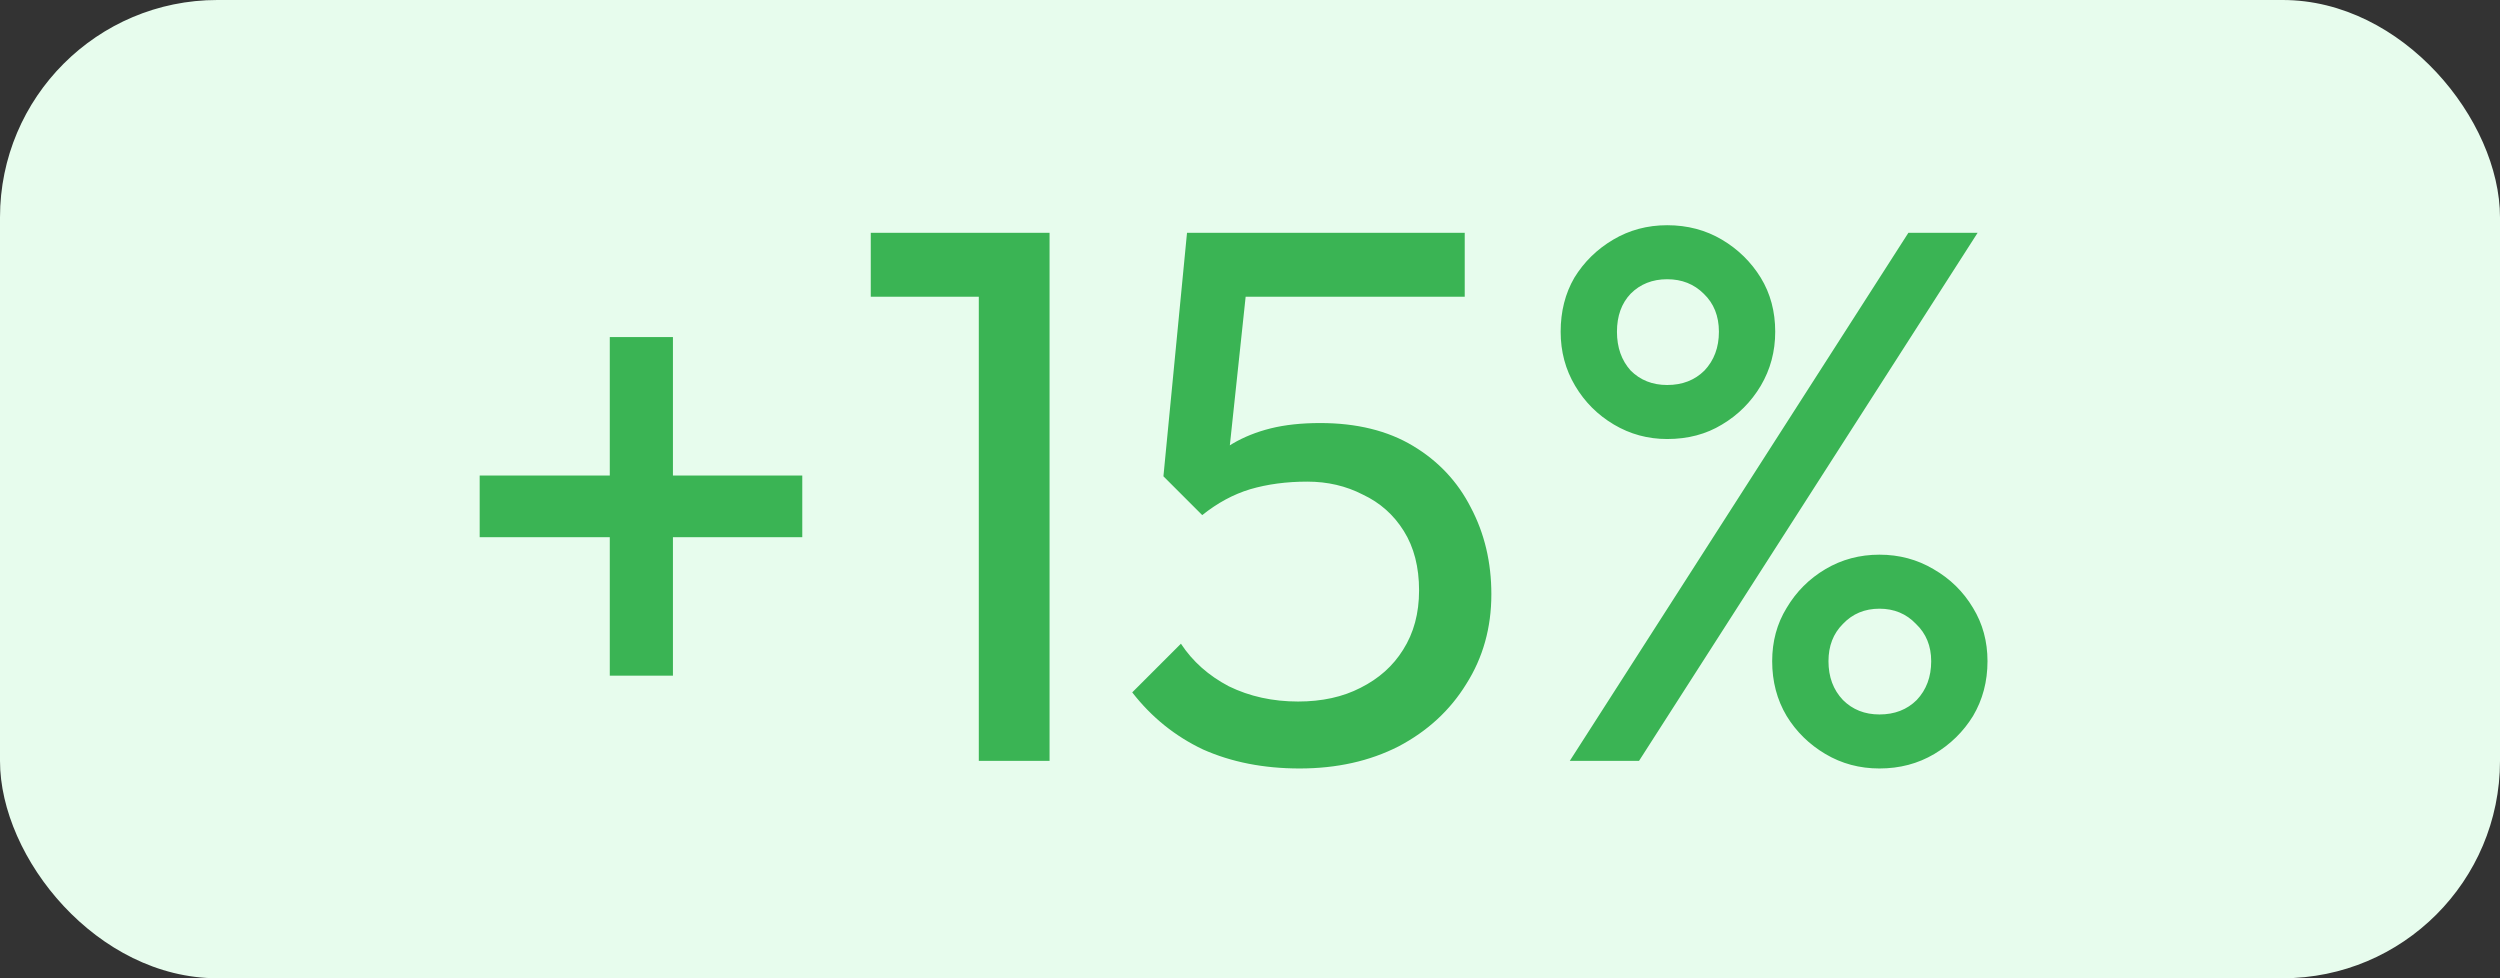
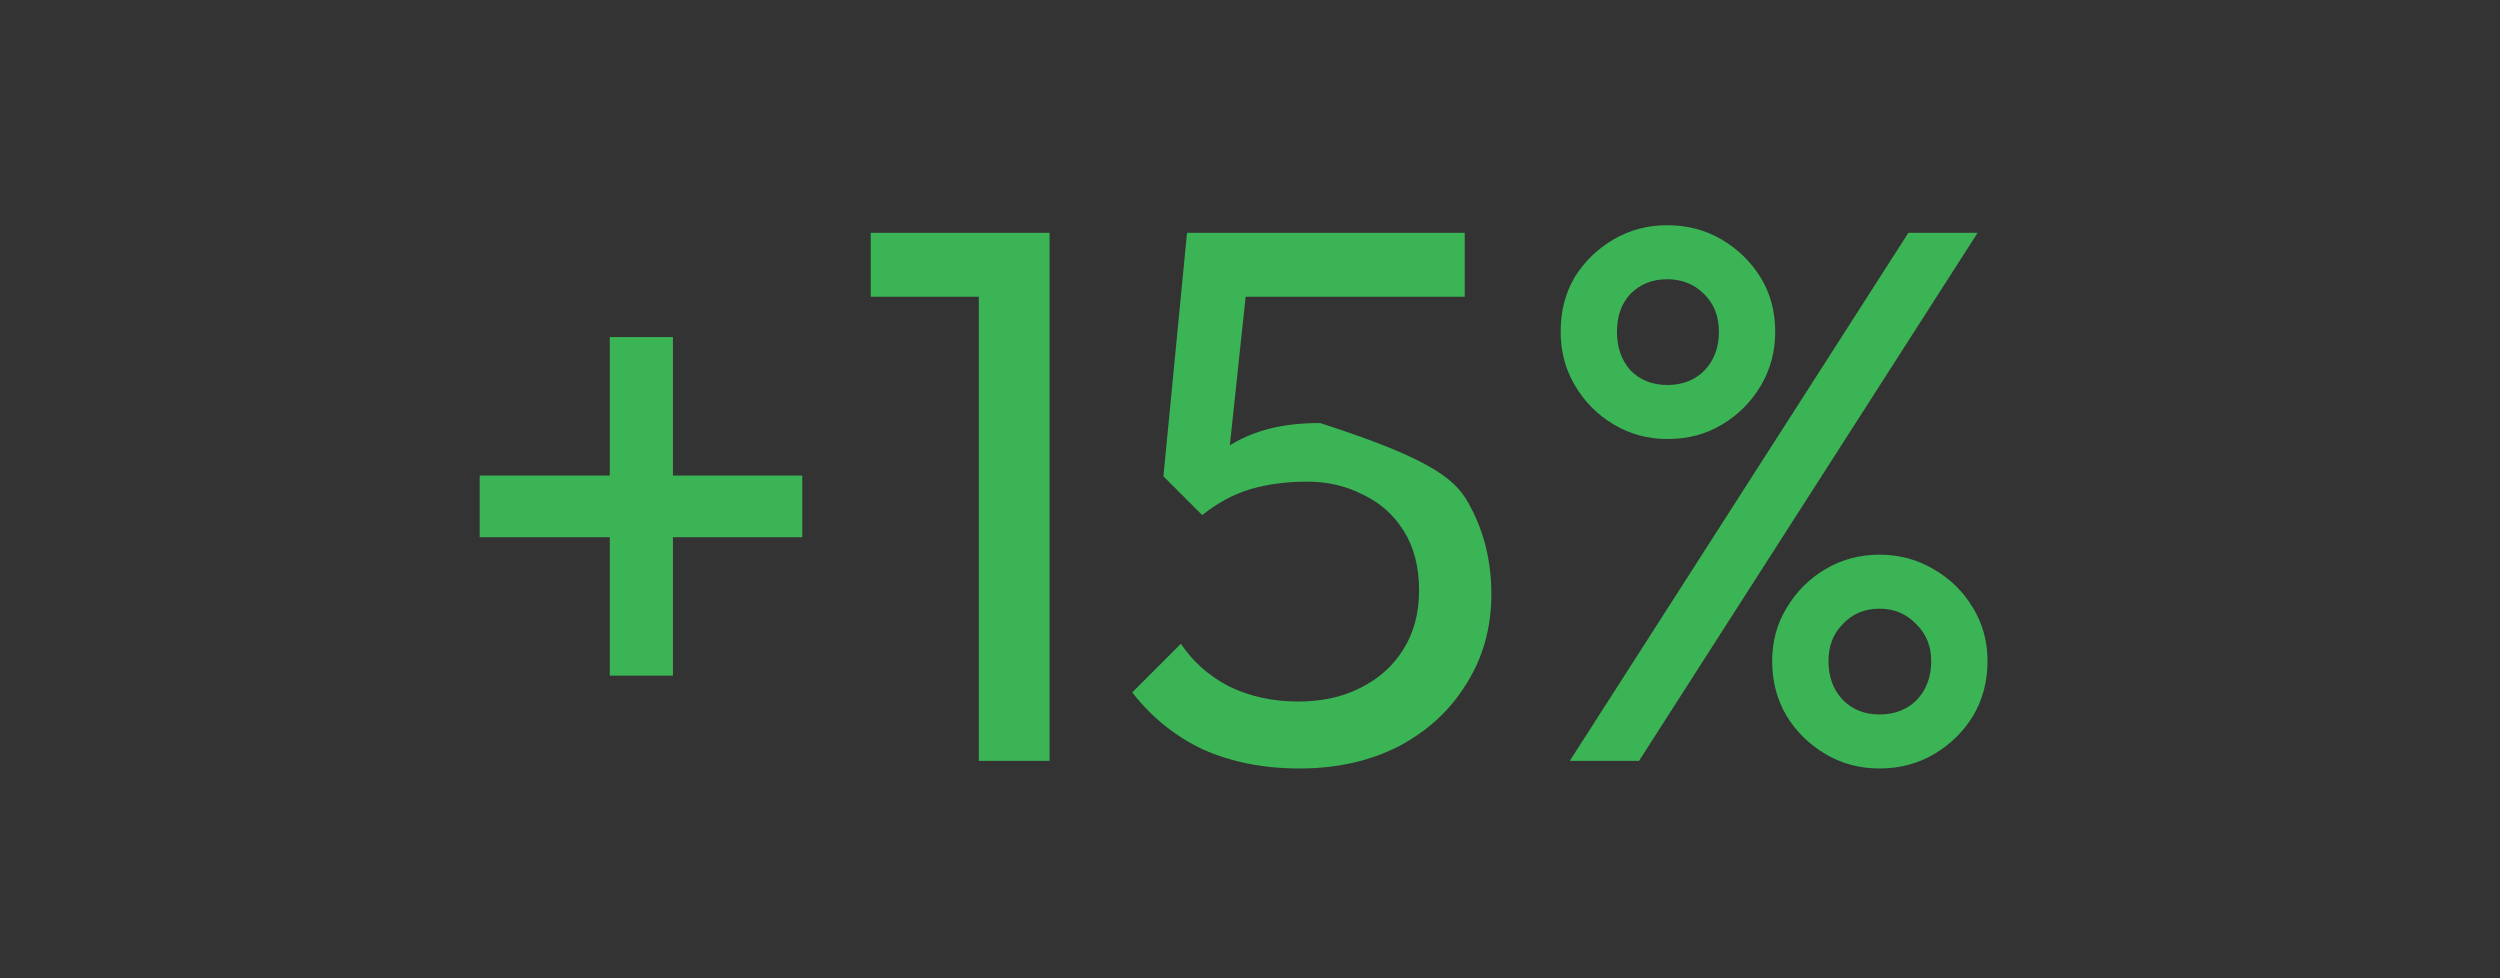
<svg xmlns="http://www.w3.org/2000/svg" width="46" height="18" viewBox="0 0 46 18" fill="none">
  <rect x="0" y="0" width="46" height="18" fill="#333333" stroke="none" />
-   <rect width="46" height="18" rx="4" fill="#E7FCED" />
-   <path d="M8.826 9.884V8.75H14.762V9.884H8.826ZM11.22 6.202H12.382V12.432H11.22V6.202ZM18.01 14V4.284H19.312V14H18.01ZM16.022 5.46V4.284H19.172V5.46H16.022ZM23.913 14.14C23.251 14.14 22.658 14.023 22.135 13.79C21.622 13.547 21.188 13.197 20.833 12.74L21.729 11.844C21.944 12.171 22.238 12.432 22.611 12.628C22.994 12.815 23.419 12.908 23.885 12.908C24.324 12.908 24.707 12.824 25.033 12.656C25.369 12.488 25.631 12.255 25.817 11.956C26.013 11.648 26.111 11.284 26.111 10.864C26.111 10.435 26.018 10.071 25.831 9.772C25.645 9.473 25.393 9.249 25.075 9.1C24.767 8.941 24.427 8.862 24.053 8.862C23.671 8.862 23.321 8.909 23.003 9.002C22.695 9.095 22.401 9.254 22.121 9.478L22.135 8.638C22.294 8.442 22.476 8.283 22.681 8.162C22.887 8.041 23.12 7.947 23.381 7.882C23.643 7.817 23.946 7.784 24.291 7.784C24.963 7.784 25.533 7.924 25.999 8.204C26.466 8.484 26.821 8.862 27.063 9.338C27.315 9.814 27.441 10.346 27.441 10.934C27.441 11.55 27.287 12.101 26.979 12.586C26.681 13.071 26.265 13.454 25.733 13.734C25.201 14.005 24.595 14.14 23.913 14.14ZM22.121 9.478L21.407 8.764L21.841 4.284H23.045L22.555 8.89L22.121 9.478ZM22.107 5.46L21.841 4.284H26.951V5.46H22.107ZM30.676 8.078C30.321 8.078 29.994 7.989 29.696 7.812C29.397 7.635 29.159 7.397 28.982 7.098C28.804 6.799 28.716 6.468 28.716 6.104C28.716 5.731 28.8 5.399 28.968 5.11C29.145 4.821 29.383 4.587 29.682 4.41C29.98 4.233 30.312 4.144 30.676 4.144C31.049 4.144 31.385 4.233 31.684 4.41C31.982 4.587 32.22 4.821 32.398 5.11C32.575 5.399 32.664 5.731 32.664 6.104C32.664 6.468 32.575 6.799 32.398 7.098C32.22 7.397 31.982 7.635 31.684 7.812C31.394 7.989 31.058 8.078 30.676 8.078ZM30.676 7.084C30.956 7.084 31.184 6.995 31.362 6.818C31.539 6.631 31.628 6.393 31.628 6.104C31.628 5.815 31.534 5.581 31.348 5.404C31.17 5.227 30.946 5.138 30.676 5.138C30.405 5.138 30.181 5.227 30.004 5.404C29.836 5.581 29.752 5.815 29.752 6.104C29.752 6.393 29.836 6.631 30.004 6.818C30.181 6.995 30.405 7.084 30.676 7.084ZM34.582 14.14C34.218 14.14 33.886 14.051 33.588 13.874C33.289 13.697 33.051 13.463 32.874 13.174C32.696 12.875 32.608 12.539 32.608 12.166C32.608 11.802 32.696 11.475 32.874 11.186C33.051 10.887 33.289 10.649 33.588 10.472C33.886 10.295 34.218 10.206 34.582 10.206C34.946 10.206 35.277 10.295 35.576 10.472C35.884 10.649 36.126 10.887 36.304 11.186C36.481 11.475 36.57 11.802 36.57 12.166C36.57 12.539 36.481 12.875 36.304 13.174C36.126 13.463 35.888 13.697 35.59 13.874C35.291 14.051 34.955 14.14 34.582 14.14ZM34.582 13.146C34.862 13.146 35.09 13.057 35.268 12.88C35.445 12.693 35.534 12.455 35.534 12.166C35.534 11.886 35.44 11.657 35.254 11.48C35.076 11.293 34.852 11.2 34.582 11.2C34.311 11.2 34.087 11.293 33.91 11.48C33.732 11.657 33.644 11.886 33.644 12.166C33.644 12.455 33.732 12.693 33.91 12.88C34.087 13.057 34.311 13.146 34.582 13.146ZM28.884 14L35.114 4.284H36.388L30.158 14H28.884Z" fill="#3AB454" />
+   <path d="M8.826 9.884V8.75H14.762V9.884H8.826ZM11.22 6.202H12.382V12.432H11.22V6.202ZM18.01 14V4.284H19.312V14H18.01ZM16.022 5.46V4.284H19.172V5.46H16.022ZM23.913 14.14C23.251 14.14 22.658 14.023 22.135 13.79C21.622 13.547 21.188 13.197 20.833 12.74L21.729 11.844C21.944 12.171 22.238 12.432 22.611 12.628C22.994 12.815 23.419 12.908 23.885 12.908C24.324 12.908 24.707 12.824 25.033 12.656C25.369 12.488 25.631 12.255 25.817 11.956C26.013 11.648 26.111 11.284 26.111 10.864C26.111 10.435 26.018 10.071 25.831 9.772C25.645 9.473 25.393 9.249 25.075 9.1C24.767 8.941 24.427 8.862 24.053 8.862C23.671 8.862 23.321 8.909 23.003 9.002C22.695 9.095 22.401 9.254 22.121 9.478L22.135 8.638C22.294 8.442 22.476 8.283 22.681 8.162C22.887 8.041 23.12 7.947 23.381 7.882C23.643 7.817 23.946 7.784 24.291 7.784C26.466 8.484 26.821 8.862 27.063 9.338C27.315 9.814 27.441 10.346 27.441 10.934C27.441 11.55 27.287 12.101 26.979 12.586C26.681 13.071 26.265 13.454 25.733 13.734C25.201 14.005 24.595 14.14 23.913 14.14ZM22.121 9.478L21.407 8.764L21.841 4.284H23.045L22.555 8.89L22.121 9.478ZM22.107 5.46L21.841 4.284H26.951V5.46H22.107ZM30.676 8.078C30.321 8.078 29.994 7.989 29.696 7.812C29.397 7.635 29.159 7.397 28.982 7.098C28.804 6.799 28.716 6.468 28.716 6.104C28.716 5.731 28.8 5.399 28.968 5.11C29.145 4.821 29.383 4.587 29.682 4.41C29.98 4.233 30.312 4.144 30.676 4.144C31.049 4.144 31.385 4.233 31.684 4.41C31.982 4.587 32.22 4.821 32.398 5.11C32.575 5.399 32.664 5.731 32.664 6.104C32.664 6.468 32.575 6.799 32.398 7.098C32.22 7.397 31.982 7.635 31.684 7.812C31.394 7.989 31.058 8.078 30.676 8.078ZM30.676 7.084C30.956 7.084 31.184 6.995 31.362 6.818C31.539 6.631 31.628 6.393 31.628 6.104C31.628 5.815 31.534 5.581 31.348 5.404C31.17 5.227 30.946 5.138 30.676 5.138C30.405 5.138 30.181 5.227 30.004 5.404C29.836 5.581 29.752 5.815 29.752 6.104C29.752 6.393 29.836 6.631 30.004 6.818C30.181 6.995 30.405 7.084 30.676 7.084ZM34.582 14.14C34.218 14.14 33.886 14.051 33.588 13.874C33.289 13.697 33.051 13.463 32.874 13.174C32.696 12.875 32.608 12.539 32.608 12.166C32.608 11.802 32.696 11.475 32.874 11.186C33.051 10.887 33.289 10.649 33.588 10.472C33.886 10.295 34.218 10.206 34.582 10.206C34.946 10.206 35.277 10.295 35.576 10.472C35.884 10.649 36.126 10.887 36.304 11.186C36.481 11.475 36.57 11.802 36.57 12.166C36.57 12.539 36.481 12.875 36.304 13.174C36.126 13.463 35.888 13.697 35.59 13.874C35.291 14.051 34.955 14.14 34.582 14.14ZM34.582 13.146C34.862 13.146 35.09 13.057 35.268 12.88C35.445 12.693 35.534 12.455 35.534 12.166C35.534 11.886 35.44 11.657 35.254 11.48C35.076 11.293 34.852 11.2 34.582 11.2C34.311 11.2 34.087 11.293 33.91 11.48C33.732 11.657 33.644 11.886 33.644 12.166C33.644 12.455 33.732 12.693 33.91 12.88C34.087 13.057 34.311 13.146 34.582 13.146ZM28.884 14L35.114 4.284H36.388L30.158 14H28.884Z" fill="#3AB454" />
</svg>